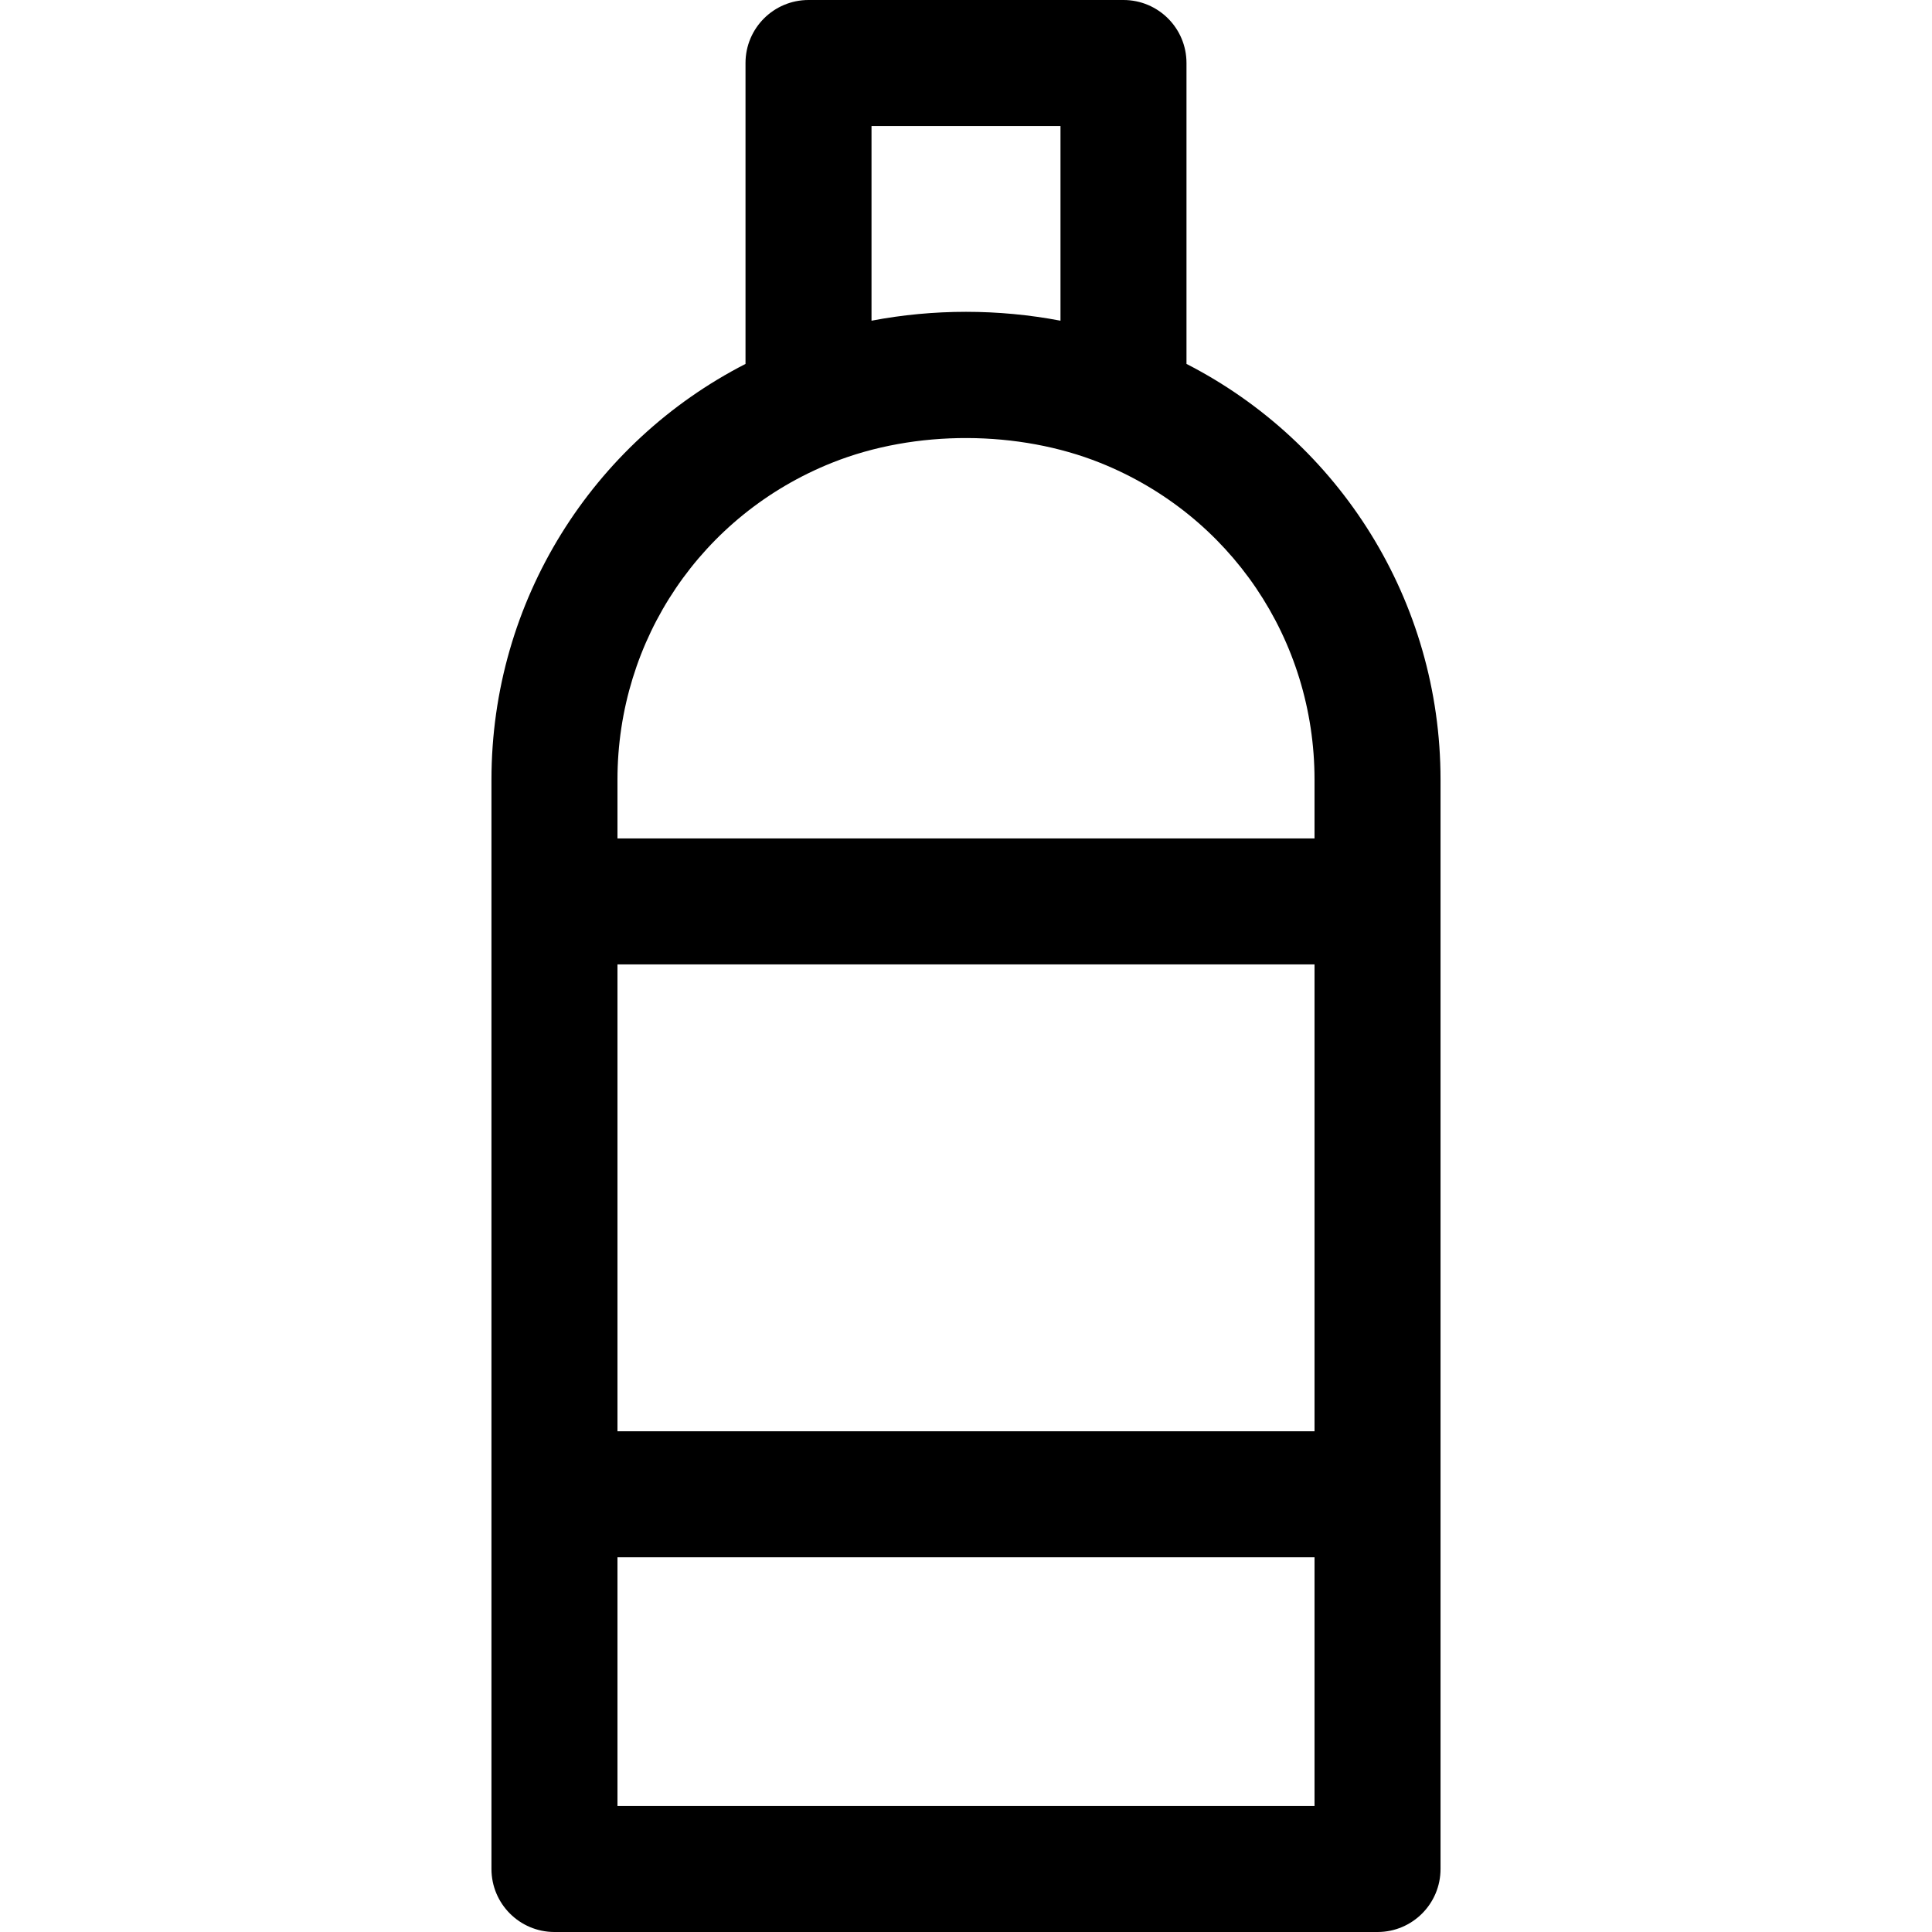
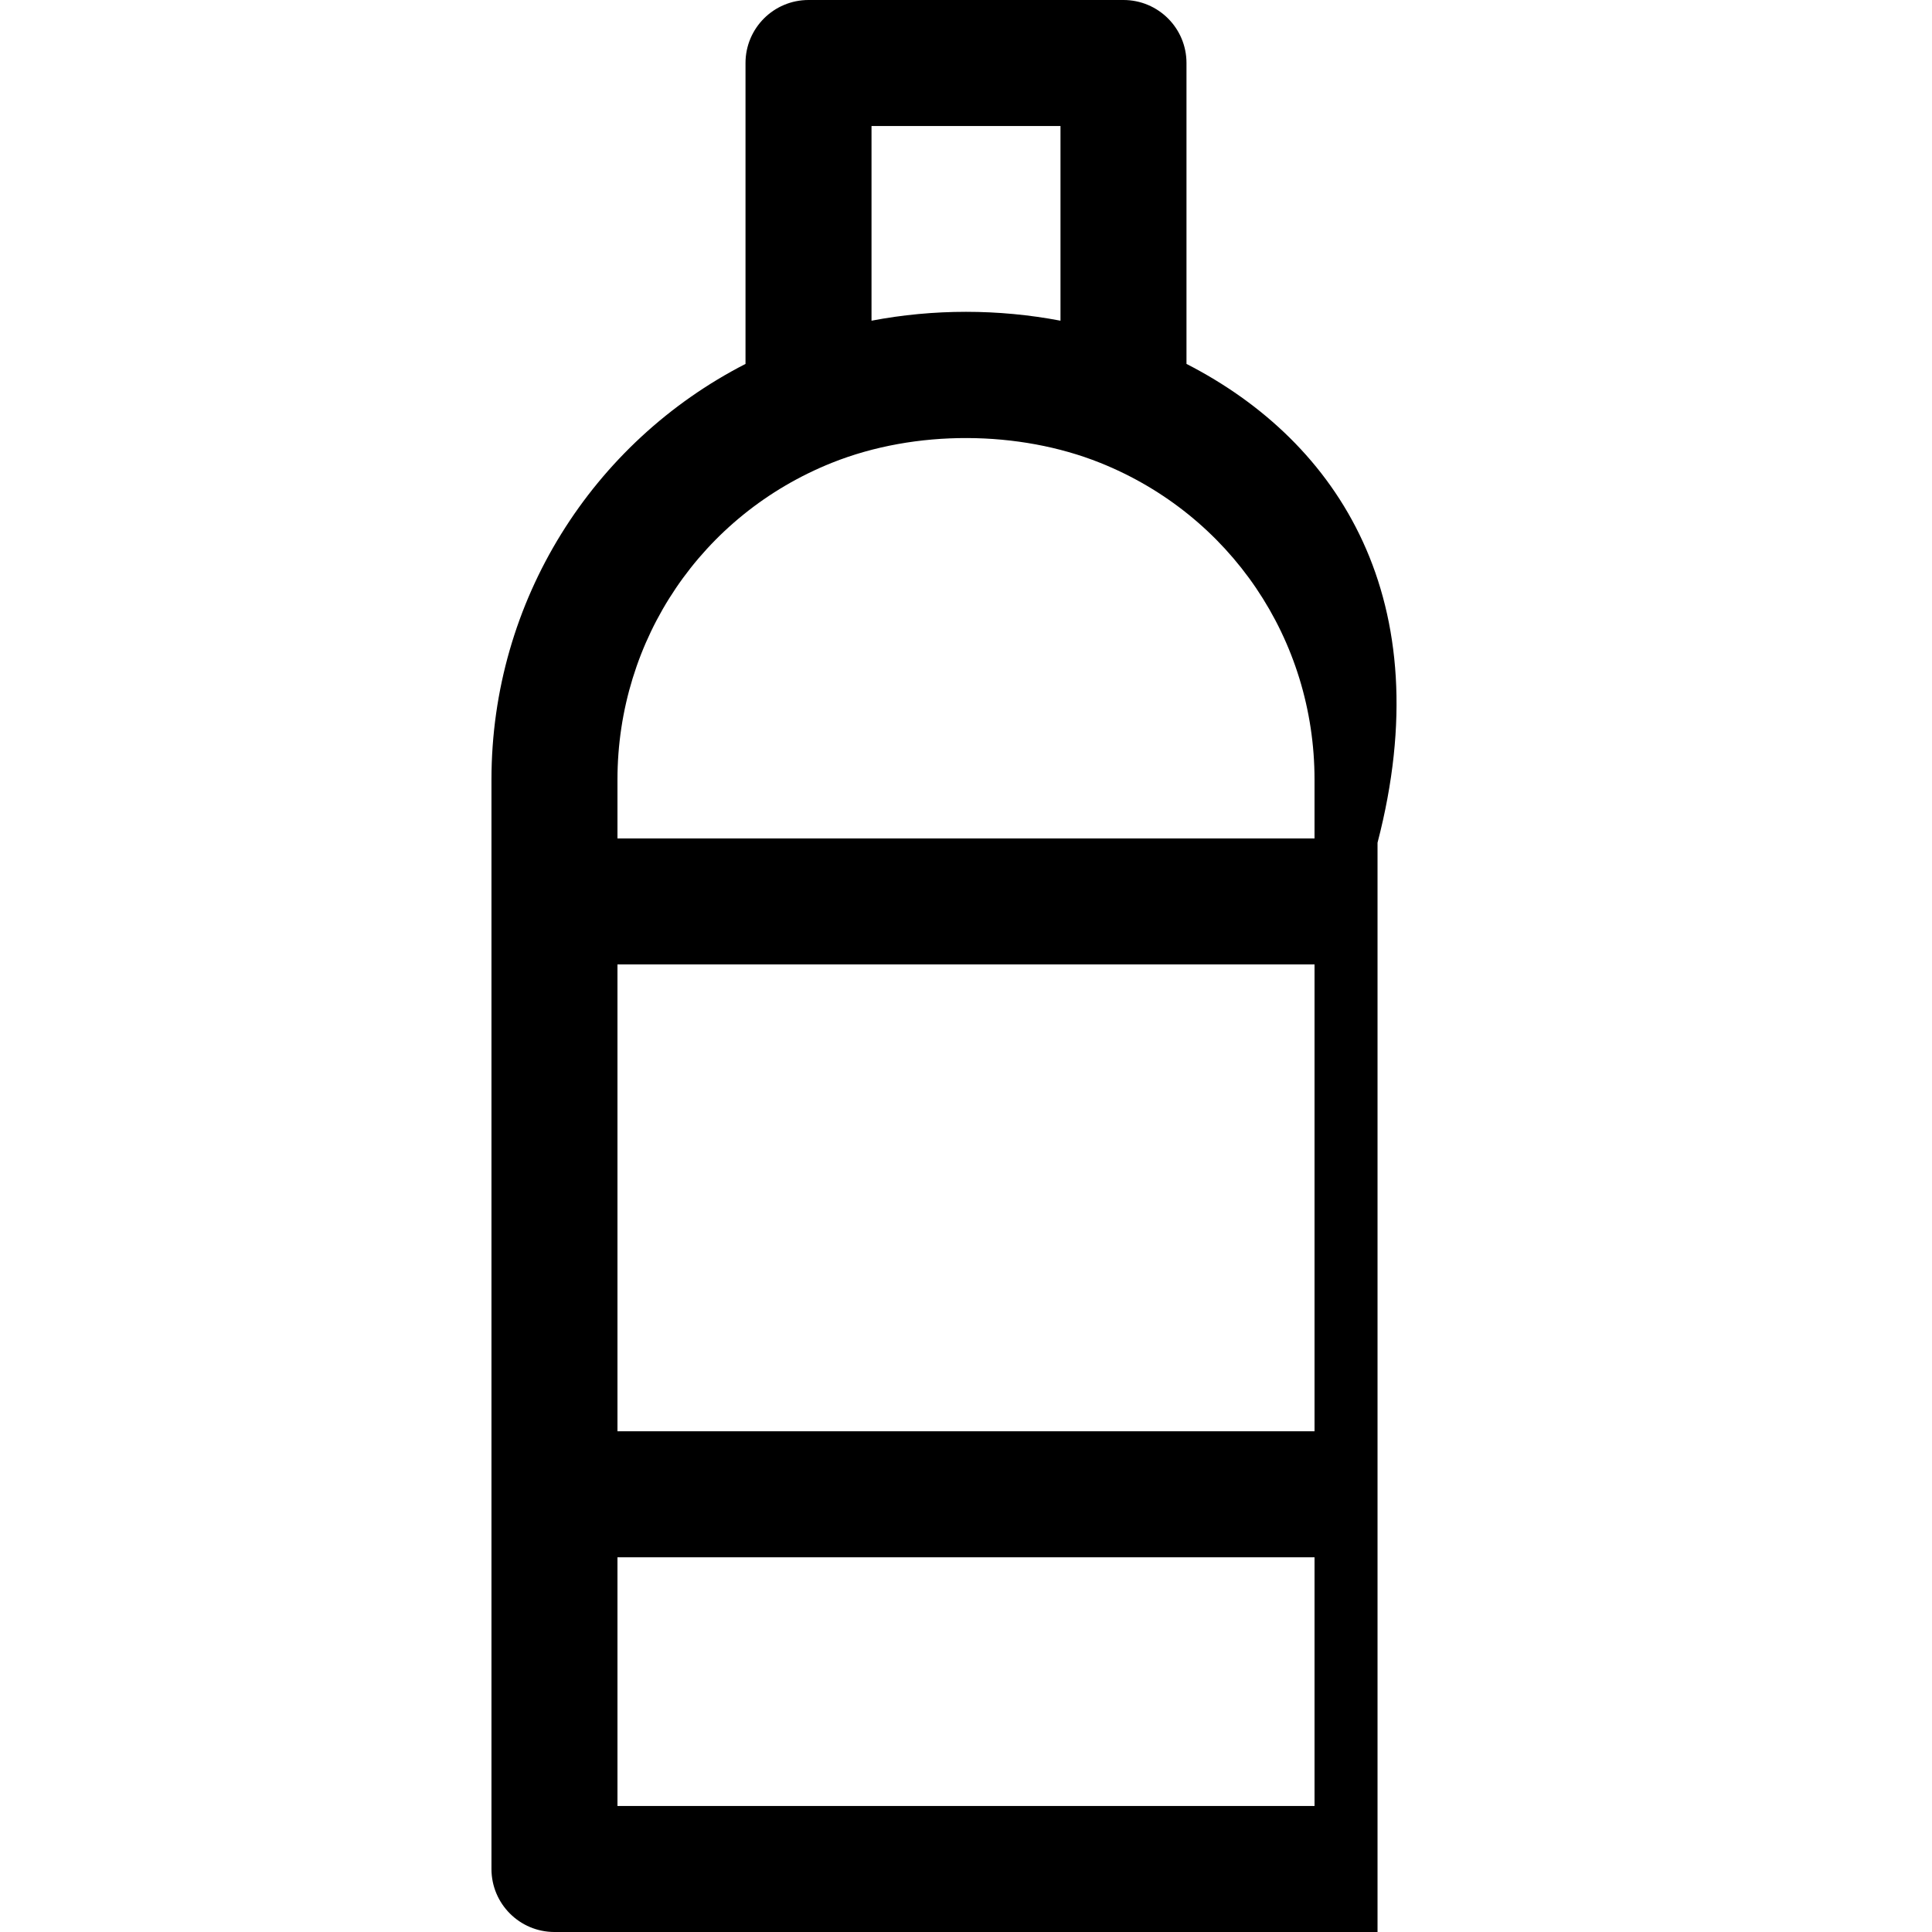
<svg xmlns="http://www.w3.org/2000/svg" version="1.1" id="Layer_1" x="0px" y="0px" viewBox="0 0 512 512" style="enable-background:new 0 0 512 512;" xml:space="preserve">
  <g>
    <g>
-       <path d="M314.431,96.442V16.696c0-9.22-7.475-16.696-16.696-16.696h-83.472c-9.22,0-16.696,7.475-16.696,16.696v79.747    c-40.467,20.738-67.325,62.679-67.325,110.189c0,9.015,0,274.401,0,288.672c0,9.22,7.475,16.696,16.696,16.696H365.06    c9.22,0,16.696-7.475,16.696-16.696c0-14.21,0-279.543,0-288.672C381.756,159.17,354.944,117.205,314.431,96.442z M230.96,33.391    h50.08v51.597c-16.435-3.137-33.645-3.137-50.08,0V33.391z M163.635,206.631c0-37.195,22.31-70.163,56.834-83.987    c22.203-8.889,49.597-8.594,71.06,0c0.003,0.001,0.008,0.002,0.011,0.003c34.52,13.827,56.823,46.792,56.823,83.984v15.559    H163.635V206.631z M348.365,478.609h-184.73V412.7h184.73V478.609z M348.365,379.309h-184.73V255.581h184.73V379.309z" />
+       <path d="M314.431,96.442V16.696c0-9.22-7.475-16.696-16.696-16.696h-83.472c-9.22,0-16.696,7.475-16.696,16.696v79.747    c-40.467,20.738-67.325,62.679-67.325,110.189c0,9.015,0,274.401,0,288.672c0,9.22,7.475,16.696,16.696,16.696H365.06    c0-14.21,0-279.543,0-288.672C381.756,159.17,354.944,117.205,314.431,96.442z M230.96,33.391    h50.08v51.597c-16.435-3.137-33.645-3.137-50.08,0V33.391z M163.635,206.631c0-37.195,22.31-70.163,56.834-83.987    c22.203-8.889,49.597-8.594,71.06,0c0.003,0.001,0.008,0.002,0.011,0.003c34.52,13.827,56.823,46.792,56.823,83.984v15.559    H163.635V206.631z M348.365,478.609h-184.73V412.7h184.73V478.609z M348.365,379.309h-184.73V255.581h184.73V379.309z" />
    </g>
  </g>
  <g>
</g>
  <g>
</g>
  <g>
</g>
  <g>
</g>
  <g>
</g>
  <g>
</g>
  <g>
</g>
  <g>
</g>
  <g>
</g>
  <g>
</g>
  <g>
</g>
  <g>
</g>
  <g>
</g>
  <g>
</g>
  <g>
</g>
</svg>